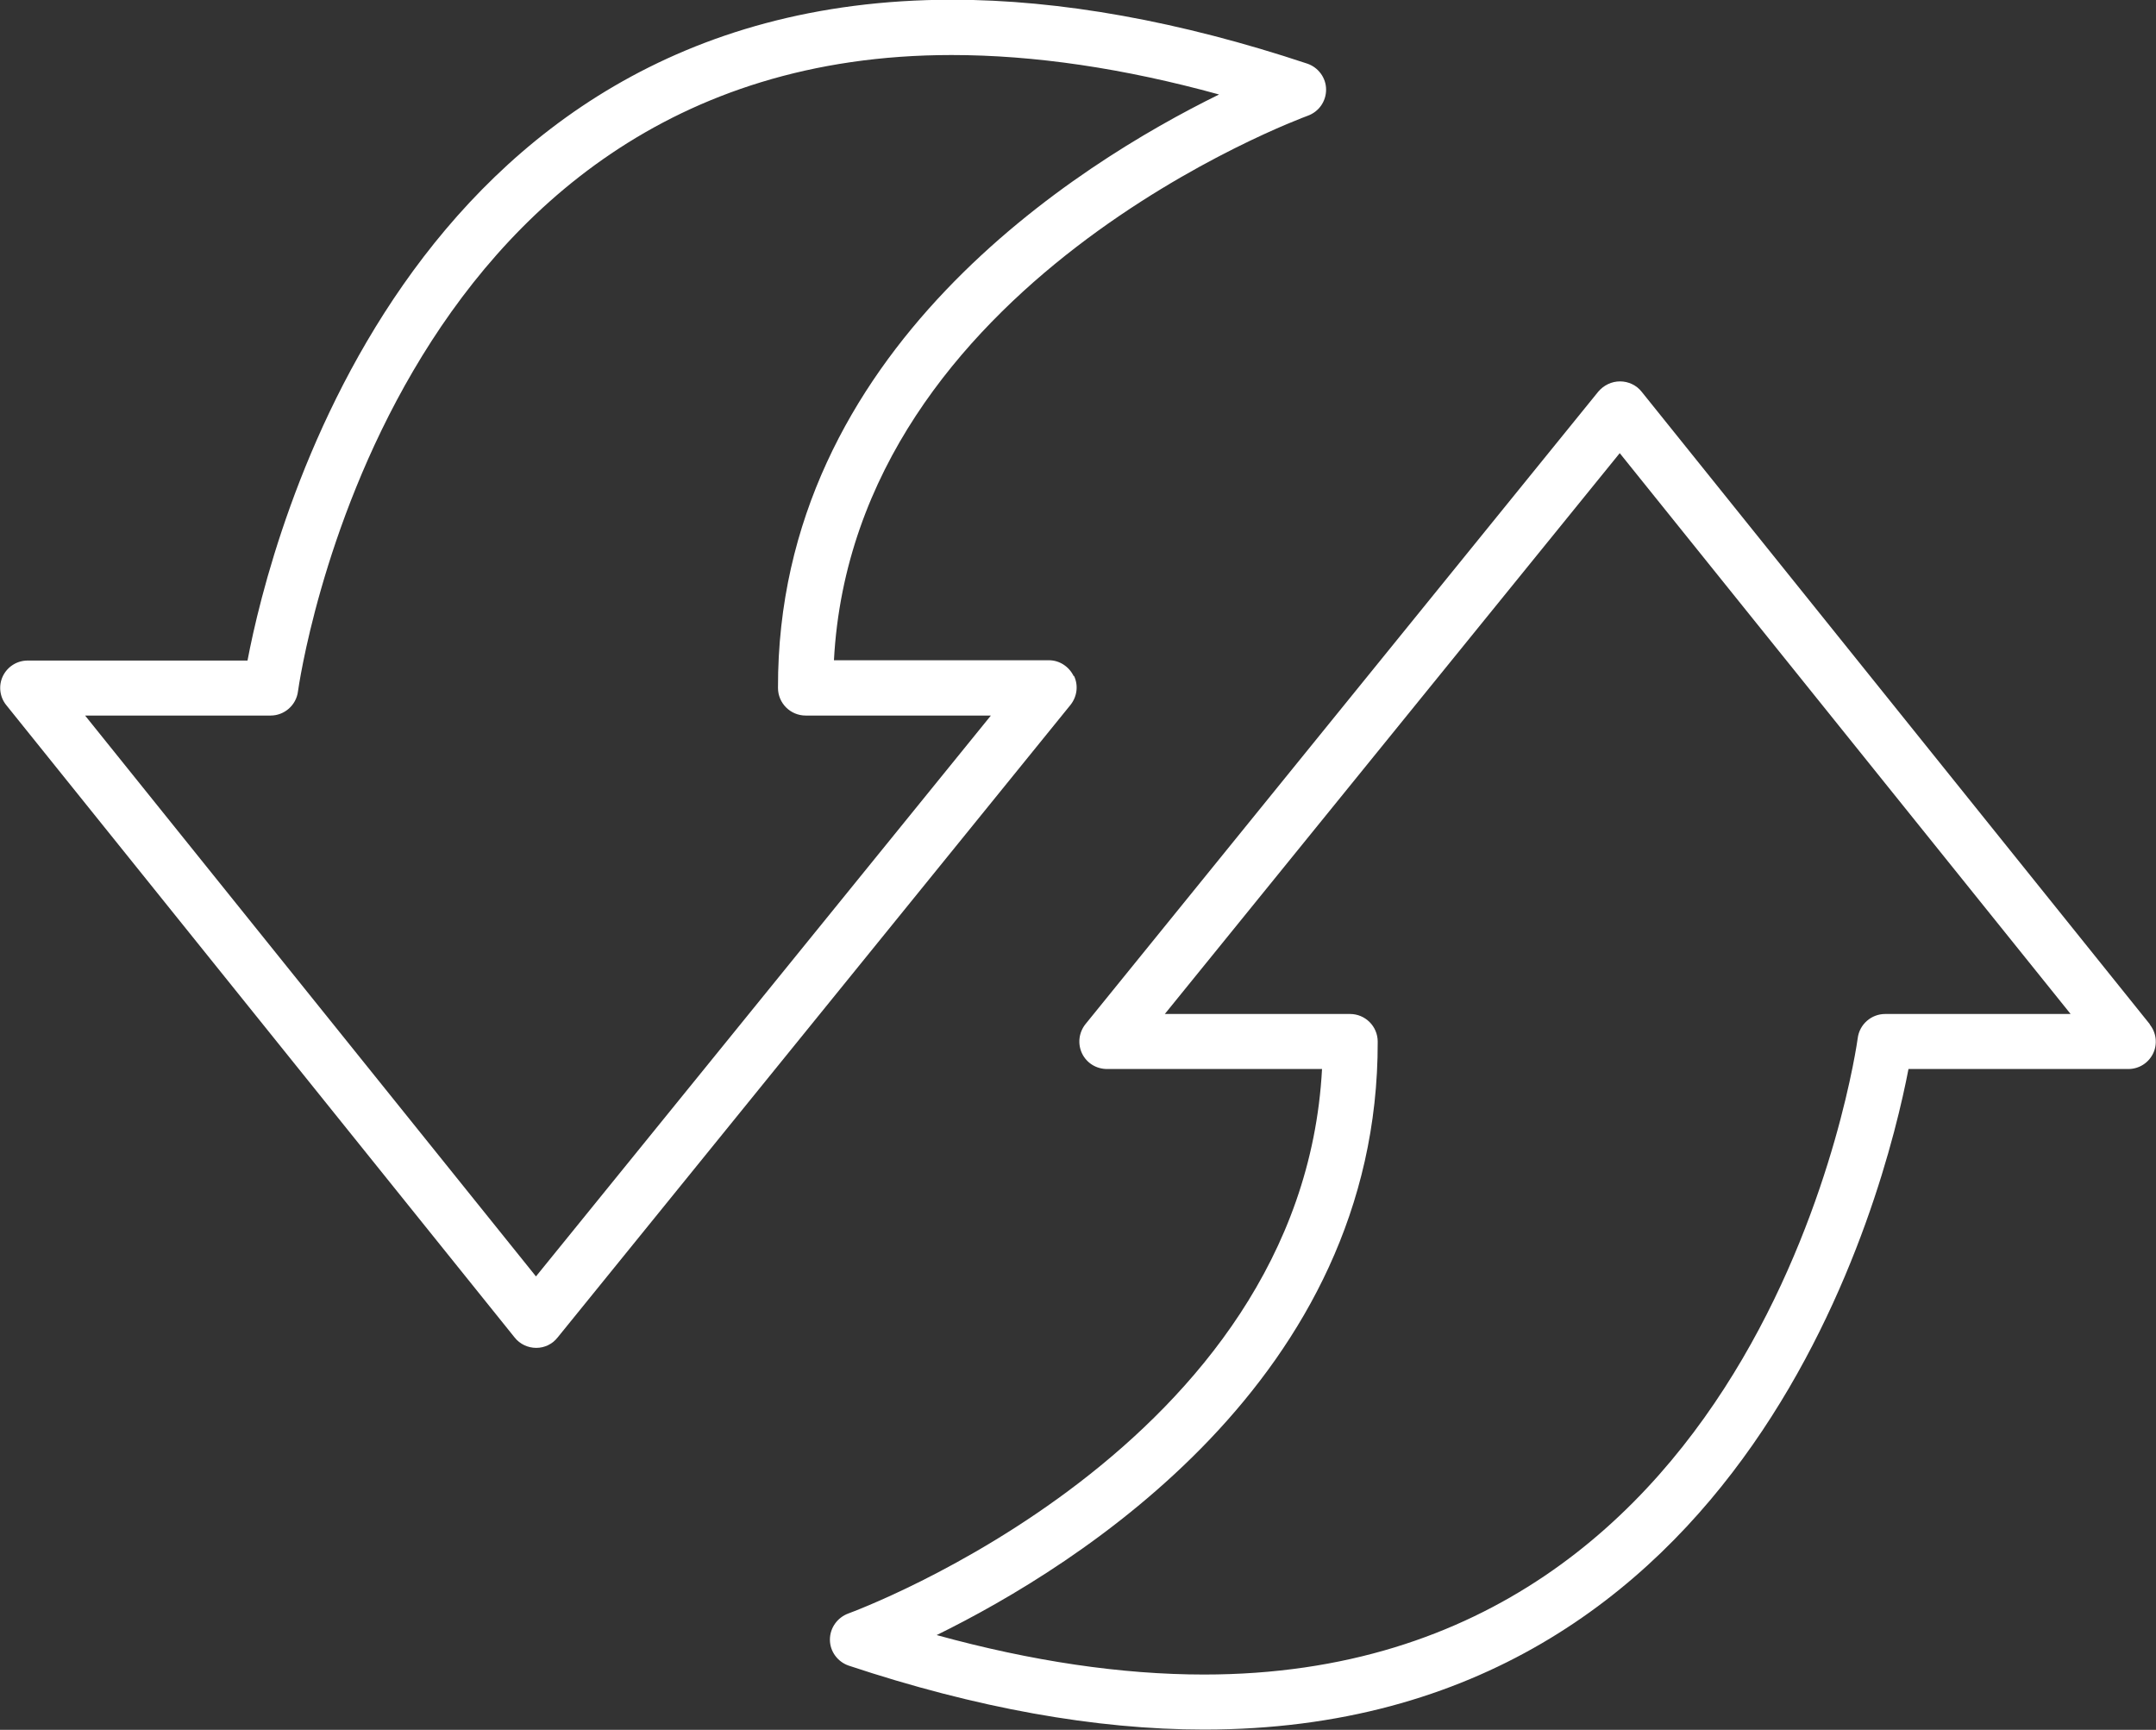
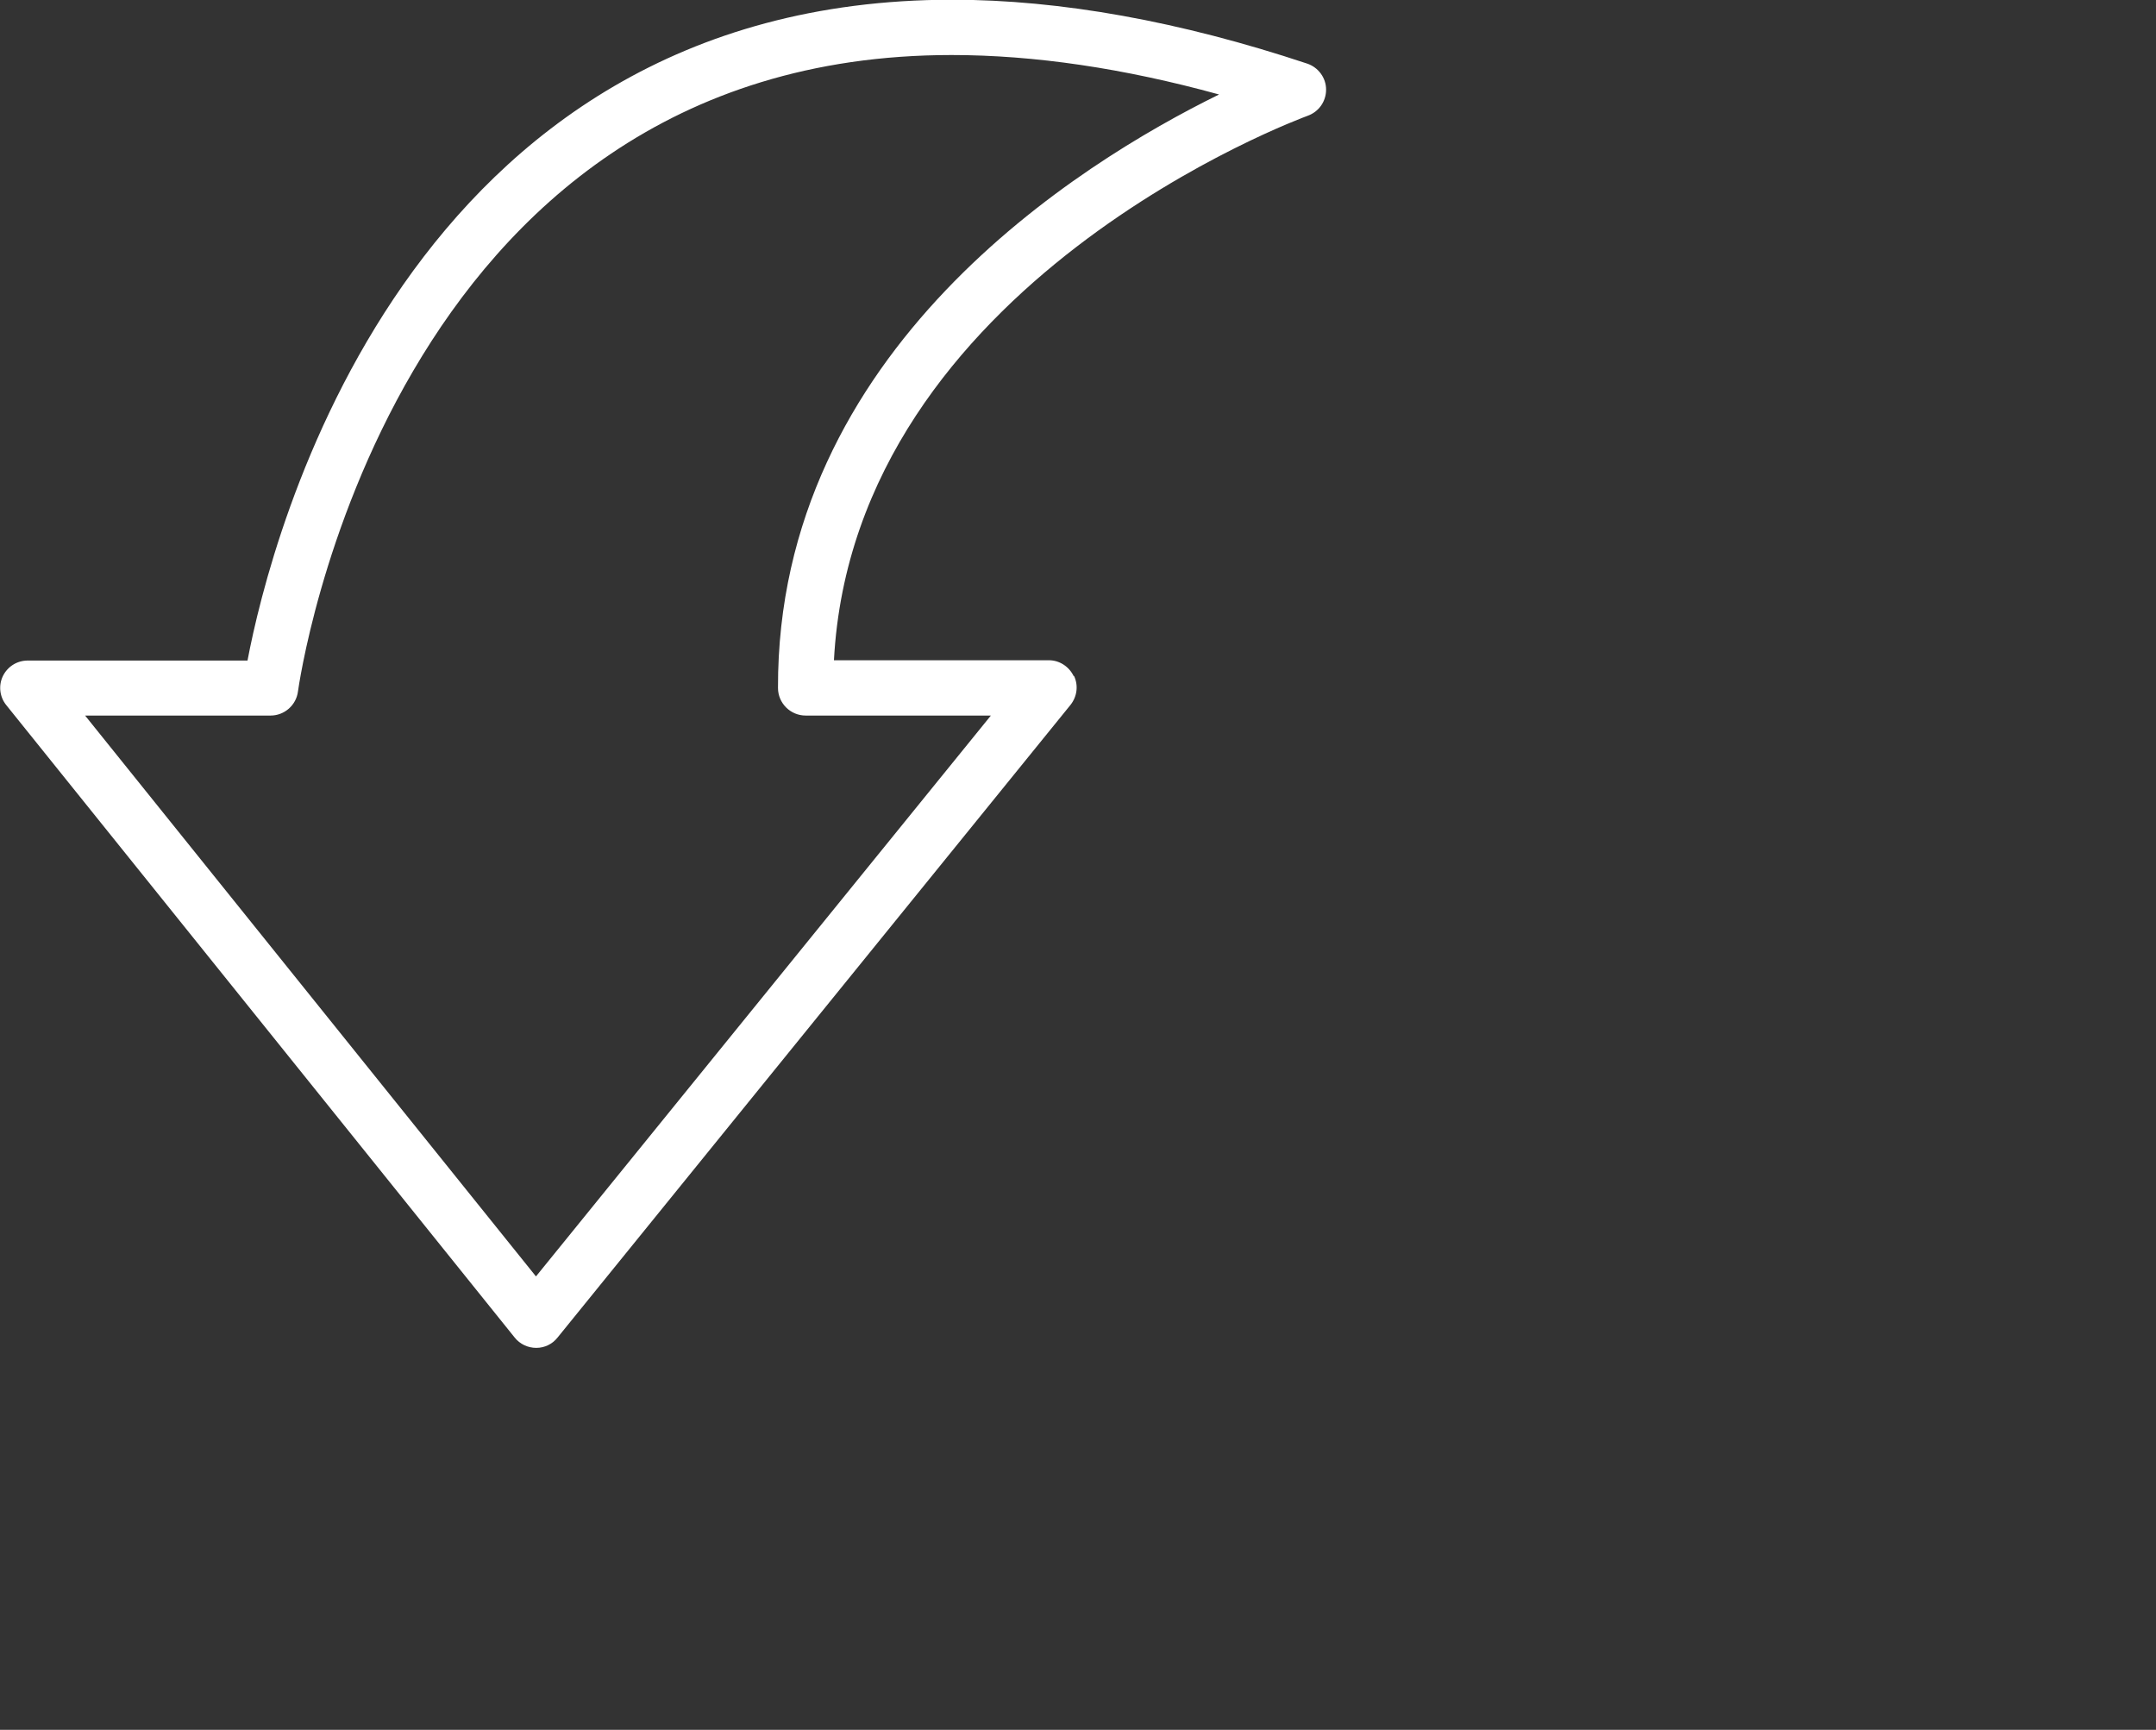
<svg xmlns="http://www.w3.org/2000/svg" width="86" height="69" viewBox="0 0 86 69" fill="none">
  <rect x="0" y="0" width="86" height="69" fill="#333333" stroke="none" />
  <g clip-path="url(#clip0_1367_470)">
    <path d="M42.827 26.968C42.643 26.589 42.264 26.336 41.838 26.336H33.265C34.071 11.238 51.975 4.688 52.159 4.619C52.608 4.458 52.896 4.045 52.896 3.574C52.896 3.102 52.585 2.689 52.148 2.539C47.073 0.85 42.298 -0.011 37.972 -0.011C16.155 1.58148e-05 10.793 21.499 9.873 26.348H1.105C0.679 26.348 0.299 26.589 0.115 26.968C-0.069 27.347 -0.012 27.807 0.253 28.129L20.528 53.35C20.735 53.614 21.057 53.764 21.391 53.764C21.724 53.764 22.035 53.614 22.242 53.35L42.701 28.117C42.965 27.784 43.023 27.336 42.839 26.957L42.827 26.968ZM21.379 50.914L3.394 28.542H10.793C11.345 28.542 11.817 28.129 11.886 27.577C11.921 27.324 15.419 2.195 37.96 2.195C41.251 2.195 44.83 2.723 48.627 3.769C43.035 6.515 30.999 13.972 31.033 27.439C31.033 28.048 31.528 28.542 32.138 28.542H39.525L21.379 50.914Z" fill="white" />
-     <path d="M85.758 40.86L65.484 15.627C65.277 15.363 64.954 15.213 64.621 15.213C64.287 15.213 63.976 15.363 63.758 15.616L43.299 40.849C43.034 41.182 42.977 41.63 43.161 42.02C43.345 42.4 43.725 42.641 44.162 42.641H52.734C51.929 57.739 34.025 64.289 33.841 64.358C33.403 64.519 33.104 64.932 33.104 65.404C33.104 65.875 33.415 66.288 33.852 66.438C38.927 68.127 43.702 68.989 48.028 68.989C69.845 68.989 75.195 47.49 76.127 42.641H84.895C85.321 42.641 85.701 42.4 85.885 42.02C86.069 41.641 86.011 41.182 85.747 40.86H85.758ZM75.195 40.446C74.643 40.446 74.171 40.86 74.102 41.411C74.068 41.664 70.57 66.794 48.028 66.794C44.737 66.794 41.159 66.265 37.362 65.22C42.954 62.474 54.99 55.005 54.955 41.549C54.955 40.94 54.46 40.446 53.851 40.446H46.463L64.609 18.075L82.594 40.446H75.195Z" fill="white" />
  </g>
  <defs>
    <clipPath id="clip0_1367_470">
      <rect width="86" height="69" fill="white" />
    </clipPath>
  </defs>
</svg>